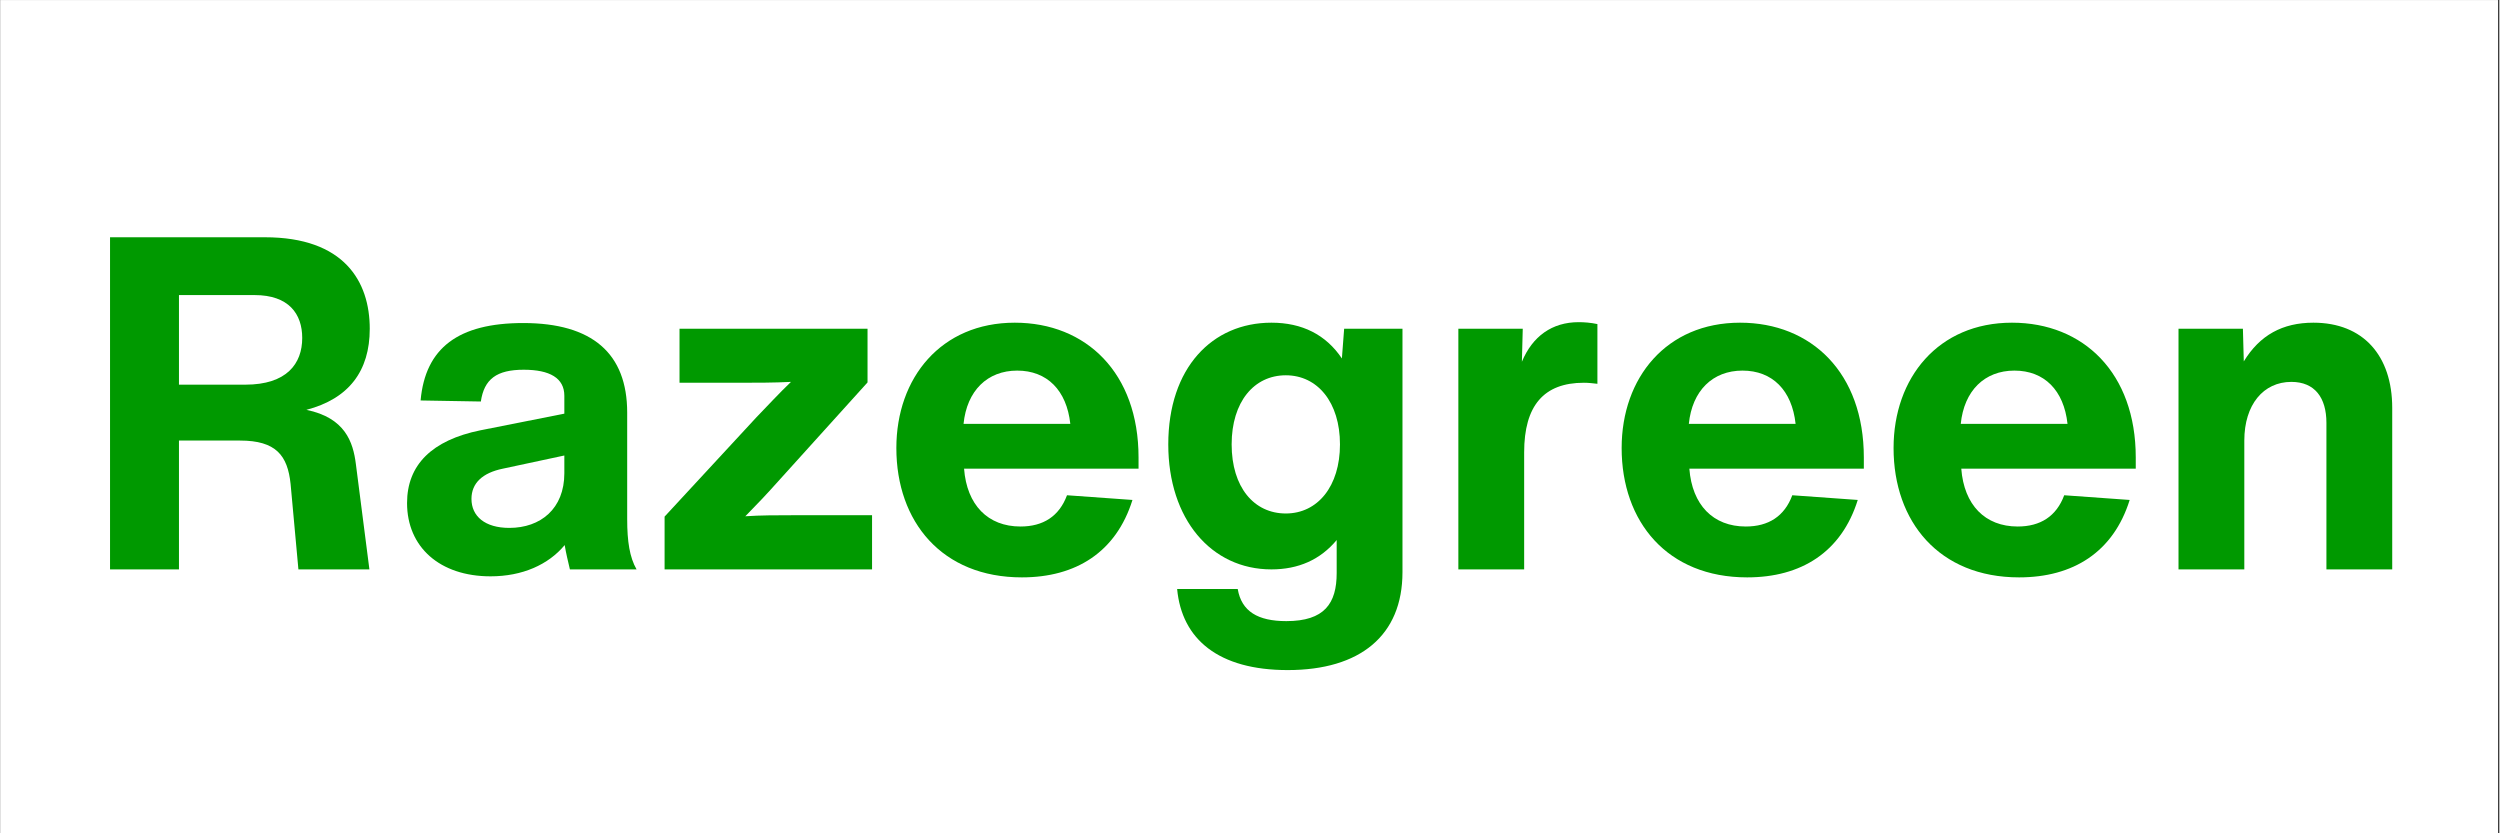
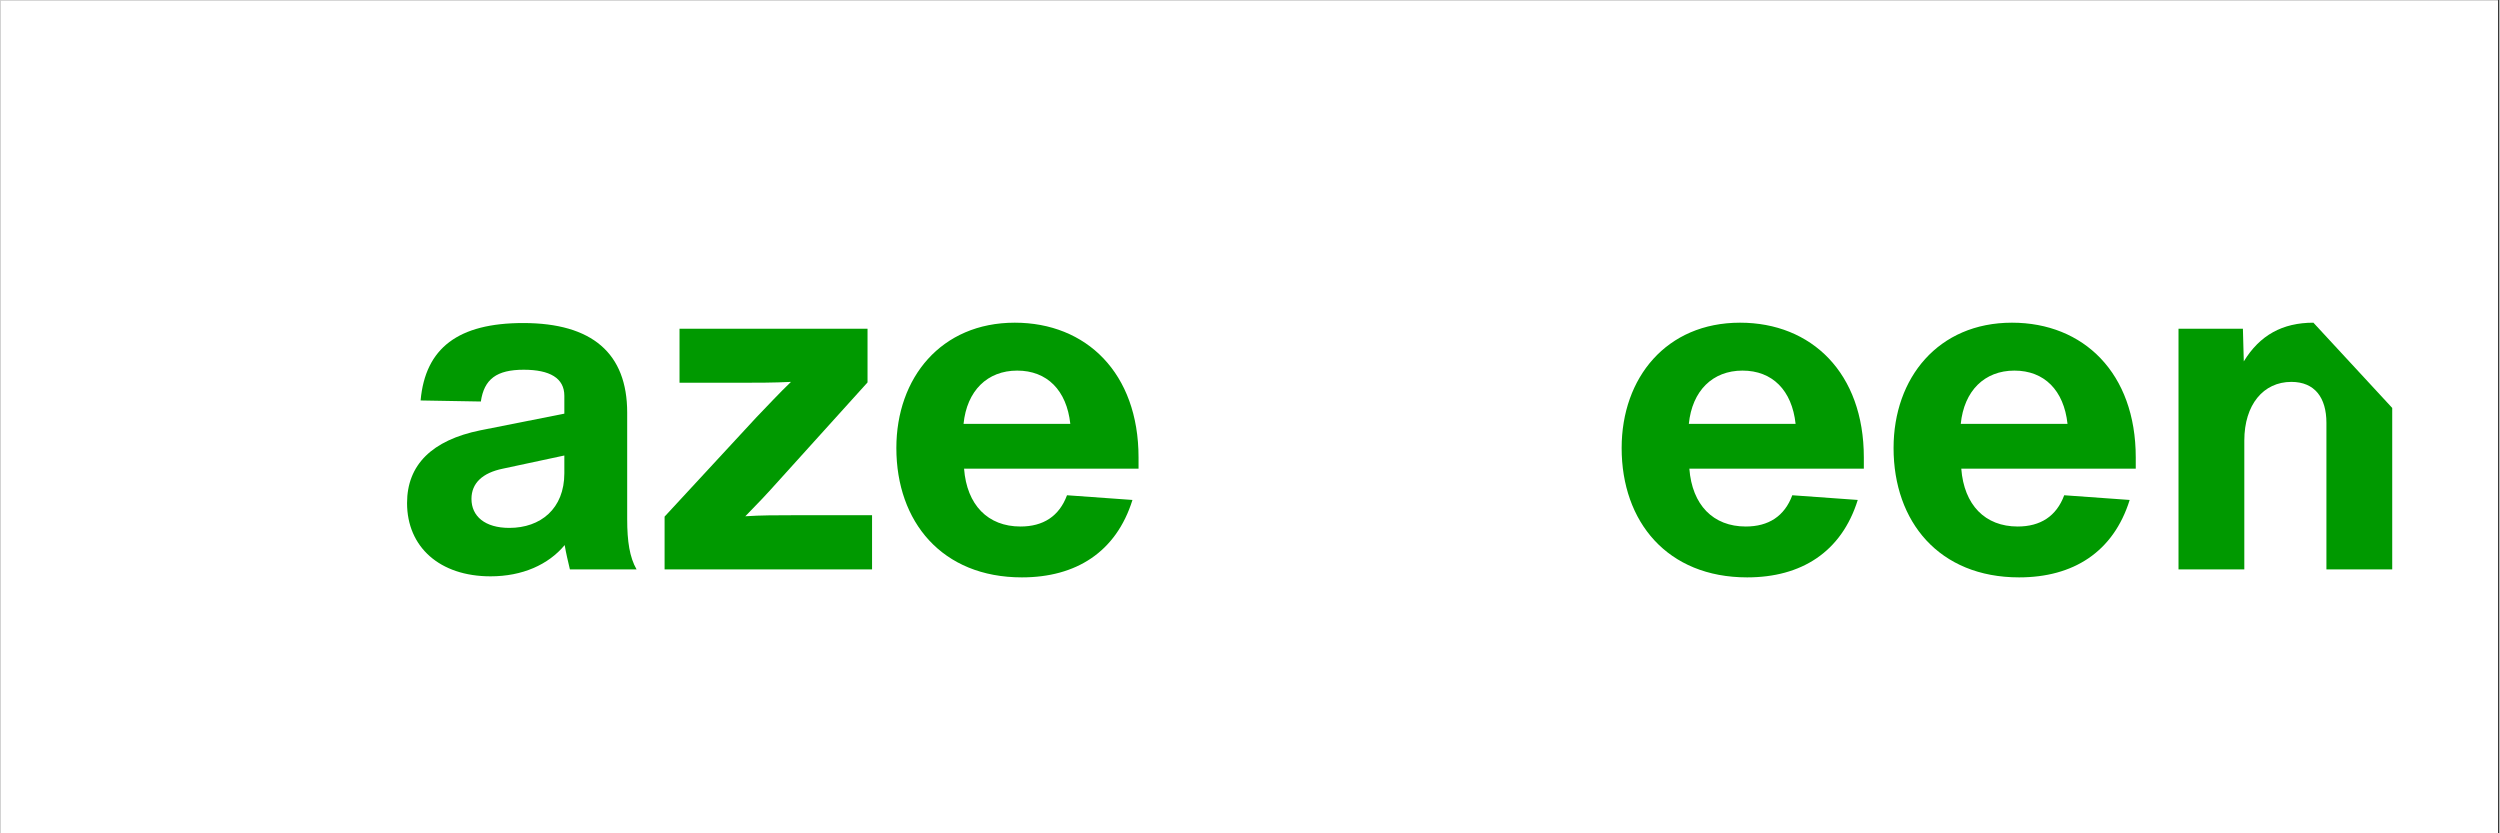
<svg xmlns="http://www.w3.org/2000/svg" width="300" viewBox="0 0 224.88 75" height="100" preserveAspectRatio="xMidYMid meet">
  <rect x="0" y="0" width="224.88" height="75" fill="#333333" stroke="none" />
  <defs>
    <g />
    <clipPath id="9ef45eedd5">
      <path d="M 0 0.02 L 224.762 0.02 L 224.762 74.98 L 0 74.98 Z M 0 0.02 " clip-rule="nonzero" />
    </clipPath>
  </defs>
  <g clip-path="url(#9ef45eedd5)">
    <path fill="#ffffff" d="M 0 0.02 L 224.879 0.02 L 224.879 74.98 L 0 74.98 Z M 0 0.02 " fill-opacity="1" fill-rule="nonzero" />
-     <path fill="#ffffff" d="M 0 0.02 L 224.879 0.02 L 224.879 74.98 L 0 74.98 Z M 0 0.02 " fill-opacity="1" fill-rule="nonzero" />
  </g>
  <g fill="#009900" fill-opacity="1">
    <g transform="translate(7.109, 51.245)">
      <g>
-         <path d="M 20.406 -14.359 C 24.219 -15.359 26.109 -17.844 26.109 -21.656 C 26.109 -25.906 23.812 -29.891 16.672 -29.891 L 2.734 -29.891 L 2.734 0 L 8.938 0 L 8.938 -11.594 L 14.438 -11.594 C 17.672 -11.594 18.719 -10.25 18.984 -7.688 L 19.688 0 L 26.078 0 L 24.859 -9.484 C 24.609 -11.469 23.891 -13.641 20.406 -14.359 Z M 8.938 -24.688 L 15.75 -24.688 C 18.812 -24.688 20.031 -23 20.031 -20.828 C 20.031 -18.516 18.641 -16.625 14.906 -16.625 L 8.938 -16.625 Z M 8.938 -24.688 " />
-       </g>
+         </g>
    </g>
    <g transform="translate(35.528, 51.245)">
      <g>
        <path d="M 21.703 0 C 21.078 -1.094 20.859 -2.516 20.859 -4.531 L 20.859 -14.109 C 20.859 -19.438 17.719 -22.172 11.5 -22.172 C 5.672 -22.172 2.688 -19.938 2.266 -15.203 L 7.688 -15.109 C 7.984 -17.125 9.109 -17.969 11.547 -17.969 C 13.891 -17.969 15.203 -17.219 15.203 -15.625 L 15.203 -14.016 L 7.641 -12.516 C 3.281 -11.625 1.047 -9.406 1.047 -5.969 C 1.047 -2.016 3.984 0.625 8.562 0.625 C 11.422 0.625 13.766 -0.422 15.234 -2.188 C 15.359 -1.422 15.531 -0.75 15.703 0 Z M 10.25 -3.734 C 8.062 -3.734 6.844 -4.781 6.844 -6.344 C 6.844 -7.766 7.844 -8.688 9.656 -9.062 L 15.203 -10.25 L 15.203 -8.656 C 15.203 -5.453 13.062 -3.734 10.25 -3.734 Z M 10.25 -3.734 " />
      </g>
    </g>
    <g transform="translate(58.909, 51.245)">
      <g>
        <path d="M 12.391 -4.875 C 10.953 -4.875 9.531 -4.875 8.109 -4.781 C 9.109 -5.797 10.031 -6.766 10.922 -7.766 L 19.109 -16.828 L 19.109 -21.656 L 2.188 -21.656 L 2.188 -16.797 L 7.562 -16.797 C 9.109 -16.797 10.656 -16.797 12.219 -16.875 C 11.125 -15.828 10.125 -14.734 9.109 -13.688 L 0.844 -4.75 L 0.844 0 L 19.516 0 L 19.516 -4.875 Z M 12.391 -4.875 " />
      </g>
    </g>
    <g transform="translate(79.268, 51.245)">
      <g>
        <path d="M 23.141 -10.078 C 23.141 -17.672 18.438 -22.203 12 -22.203 C 5.375 -22.203 1.344 -17.25 1.344 -10.922 C 1.344 -4.281 5.453 0.719 12.641 0.719 C 17.5 0.719 21.125 -1.547 22.594 -6.25 L 16.703 -6.672 C 16 -4.781 14.562 -3.859 12.516 -3.859 C 9.578 -3.859 7.688 -5.797 7.438 -9.062 L 23.141 -9.062 Z M 12.219 -17.891 C 14.906 -17.891 16.672 -16.125 17 -13.094 L 7.391 -13.094 C 7.688 -16.078 9.531 -17.891 12.219 -17.891 Z M 12.219 -17.891 " />
      </g>
    </g>
  </g>
  <g fill="#009900" fill-opacity="1">
    <g transform="translate(103.741, 51.245)">
      <g>
-         <path d="M 16.969 -18.984 C 15.531 -21.125 13.391 -22.203 10.625 -22.203 C 5.297 -22.203 1.344 -18.141 1.344 -11.25 C 1.344 -4.531 5.203 0 10.625 0 C 13.062 0 15.031 -0.875 16.5 -2.641 L 16.5 0.328 C 16.5 3.062 15.406 4.656 11.969 4.656 C 9.406 4.656 7.938 3.781 7.594 1.766 L 2.141 1.766 C 2.562 6.297 5.875 9.062 12.094 9.062 C 18.594 9.062 22.422 5.969 22.422 0.25 L 22.422 -21.656 L 17.172 -21.656 Z M 11.922 -5.031 C 9.062 -5.031 7.047 -7.391 7.047 -11.25 C 7.047 -15.078 9.062 -17.469 11.922 -17.469 C 14.781 -17.469 16.797 -15.031 16.797 -11.25 C 16.797 -7.469 14.781 -5.031 11.922 -5.031 Z M 11.922 -5.031 " />
-       </g>
+         </g>
    </g>
  </g>
  <g fill="#009900" fill-opacity="1">
    <g transform="translate(128.676, 51.245)">
      <g>
-         <path d="M 13.344 -22.25 C 10.953 -22.25 9.188 -20.984 8.234 -18.688 L 8.312 -21.656 L 2.516 -21.656 L 2.516 0 L 8.438 0 L 8.438 -10.531 C 8.438 -14.734 10.203 -16.797 13.812 -16.797 C 14.234 -16.797 14.609 -16.75 15.031 -16.703 L 15.031 -22.078 C 14.438 -22.203 13.859 -22.25 13.344 -22.25 Z M 13.344 -22.25 " />
-       </g>
+         </g>
    </g>
  </g>
  <g fill="#009900" fill-opacity="1">
    <g transform="translate(144.544, 51.245)">
      <g>
        <path d="M 23.141 -10.078 C 23.141 -17.672 18.438 -22.203 12 -22.203 C 5.375 -22.203 1.344 -17.25 1.344 -10.922 C 1.344 -4.281 5.453 0.719 12.641 0.719 C 17.5 0.719 21.125 -1.547 22.594 -6.25 L 16.703 -6.672 C 16 -4.781 14.562 -3.859 12.516 -3.859 C 9.578 -3.859 7.688 -5.797 7.438 -9.062 L 23.141 -9.062 Z M 12.219 -17.891 C 14.906 -17.891 16.672 -16.125 17 -13.094 L 7.391 -13.094 C 7.688 -16.078 9.531 -17.891 12.219 -17.891 Z M 12.219 -17.891 " />
      </g>
    </g>
  </g>
  <g fill="#009900" fill-opacity="1">
    <g transform="translate(169.017, 51.245)">
      <g>
        <path d="M 23.141 -10.078 C 23.141 -17.672 18.438 -22.203 12 -22.203 C 5.375 -22.203 1.344 -17.25 1.344 -10.922 C 1.344 -4.281 5.453 0.719 12.641 0.719 C 17.5 0.719 21.125 -1.547 22.594 -6.25 L 16.703 -6.672 C 16 -4.781 14.562 -3.859 12.516 -3.859 C 9.578 -3.859 7.688 -5.797 7.438 -9.062 L 23.141 -9.062 Z M 12.219 -17.891 C 14.906 -17.891 16.672 -16.125 17 -13.094 L 7.391 -13.094 C 7.688 -16.078 9.531 -17.891 12.219 -17.891 Z M 12.219 -17.891 " />
      </g>
    </g>
  </g>
  <g fill="#009900" fill-opacity="1">
    <g transform="translate(193.49, 51.245)">
      <g>
-         <path d="M 14.656 -22.203 C 11.875 -22.203 9.828 -21.078 8.391 -18.719 L 8.312 -21.656 L 2.516 -21.656 L 2.516 0 L 8.438 0 L 8.438 -11.594 C 8.438 -14.828 10.156 -16.875 12.672 -16.875 C 14.781 -16.875 15.828 -15.453 15.828 -13.188 L 15.828 0 L 21.75 0 L 21.75 -14.531 C 21.75 -19.234 19.141 -22.203 14.656 -22.203 Z M 14.656 -22.203 " />
+         <path d="M 14.656 -22.203 C 11.875 -22.203 9.828 -21.078 8.391 -18.719 L 8.312 -21.656 L 2.516 -21.656 L 2.516 0 L 8.438 0 L 8.438 -11.594 C 8.438 -14.828 10.156 -16.875 12.672 -16.875 C 14.781 -16.875 15.828 -15.453 15.828 -13.188 L 15.828 0 L 21.75 0 L 21.75 -14.531 Z M 14.656 -22.203 " />
      </g>
    </g>
  </g>
</svg>